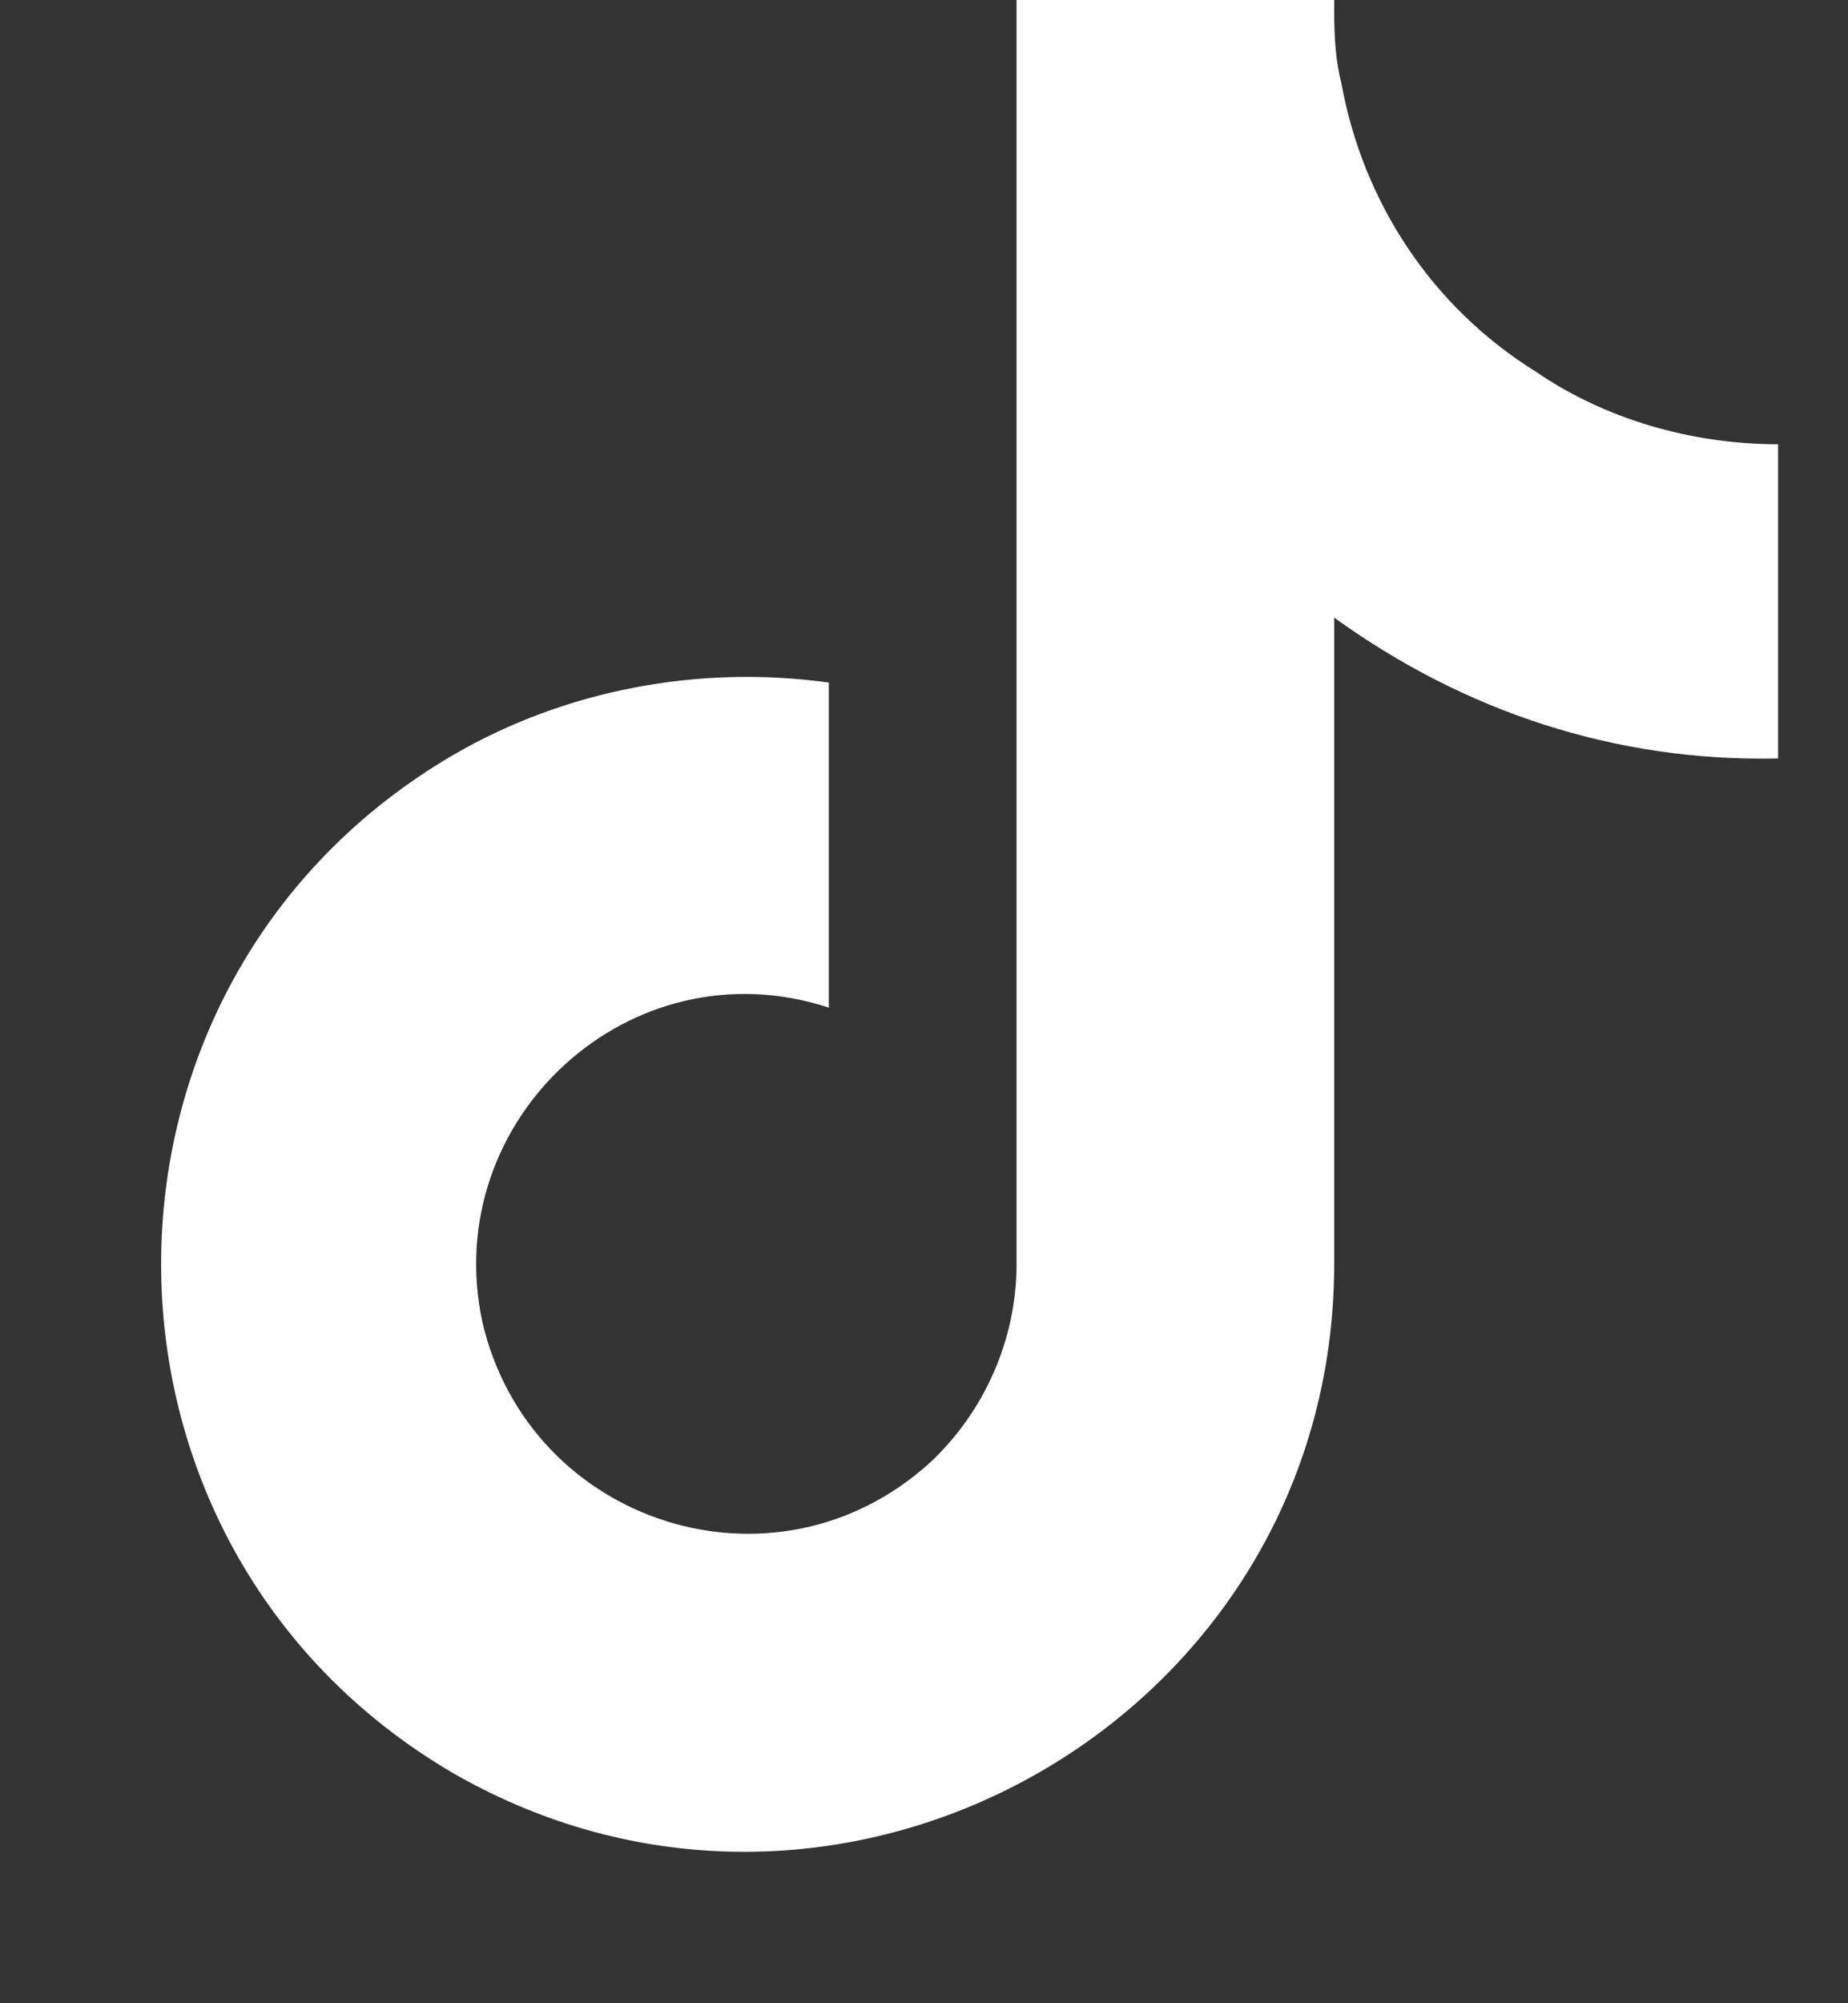
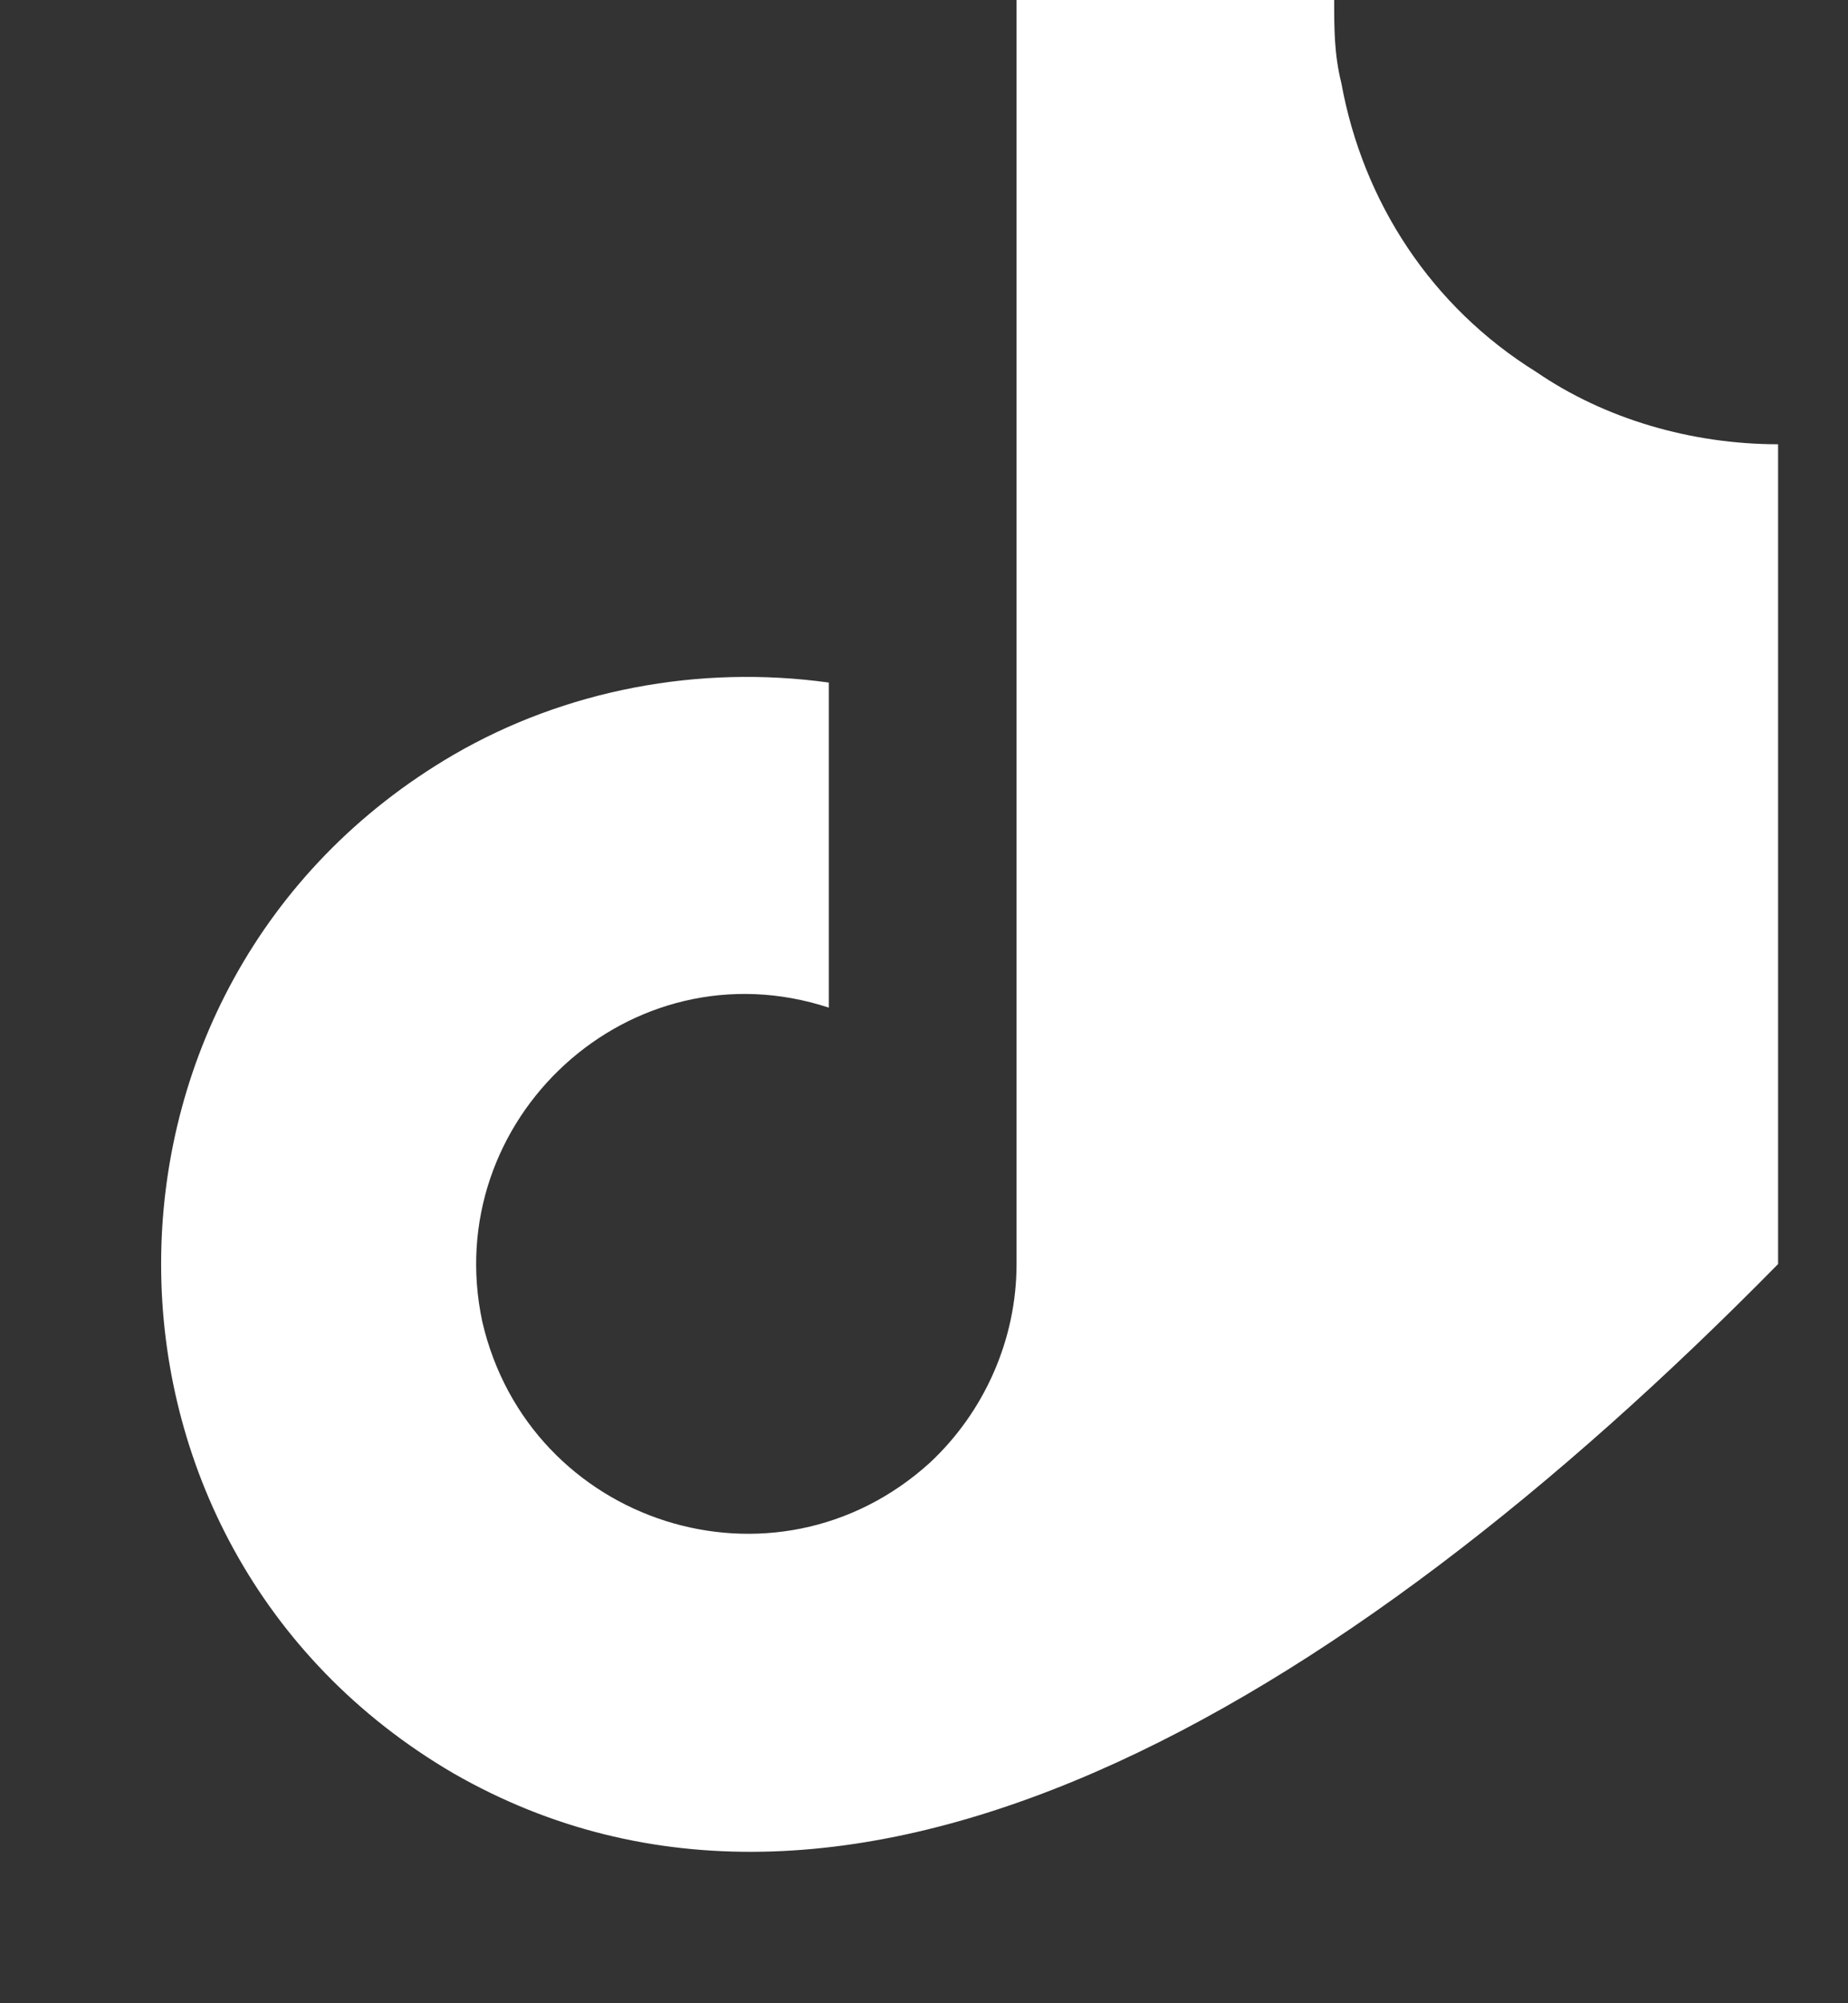
<svg xmlns="http://www.w3.org/2000/svg" width="24" height="26" viewBox="0 0 24 26" fill="none">
  <rect x="0" y="0" width="24" height="26" fill="#333333" stroke="none" />
-   <path d="M23.092 9.844C20.983 9.891 19.014 9.234 17.327 8.016V16.406C17.327 22.266 10.952 25.922 5.889 23.016C0.827 20.062 0.827 12.75 5.889 9.797C7.342 8.953 9.077 8.625 10.764 8.859V13.078C8.186 12.234 5.702 14.531 6.264 17.156C6.873 19.781 10.061 20.812 12.077 18.984C12.78 18.328 13.202 17.391 13.202 16.406V0H17.327C17.327 0.375 17.327 0.703 17.42 1.078C17.702 2.625 18.592 3.984 19.952 4.828C20.842 5.438 21.967 5.766 23.092 5.766V9.844Z" fill="white" />
+   <path d="M23.092 9.844V16.406C17.327 22.266 10.952 25.922 5.889 23.016C0.827 20.062 0.827 12.75 5.889 9.797C7.342 8.953 9.077 8.625 10.764 8.859V13.078C8.186 12.234 5.702 14.531 6.264 17.156C6.873 19.781 10.061 20.812 12.077 18.984C12.78 18.328 13.202 17.391 13.202 16.406V0H17.327C17.327 0.375 17.327 0.703 17.42 1.078C17.702 2.625 18.592 3.984 19.952 4.828C20.842 5.438 21.967 5.766 23.092 5.766V9.844Z" fill="white" />
</svg>